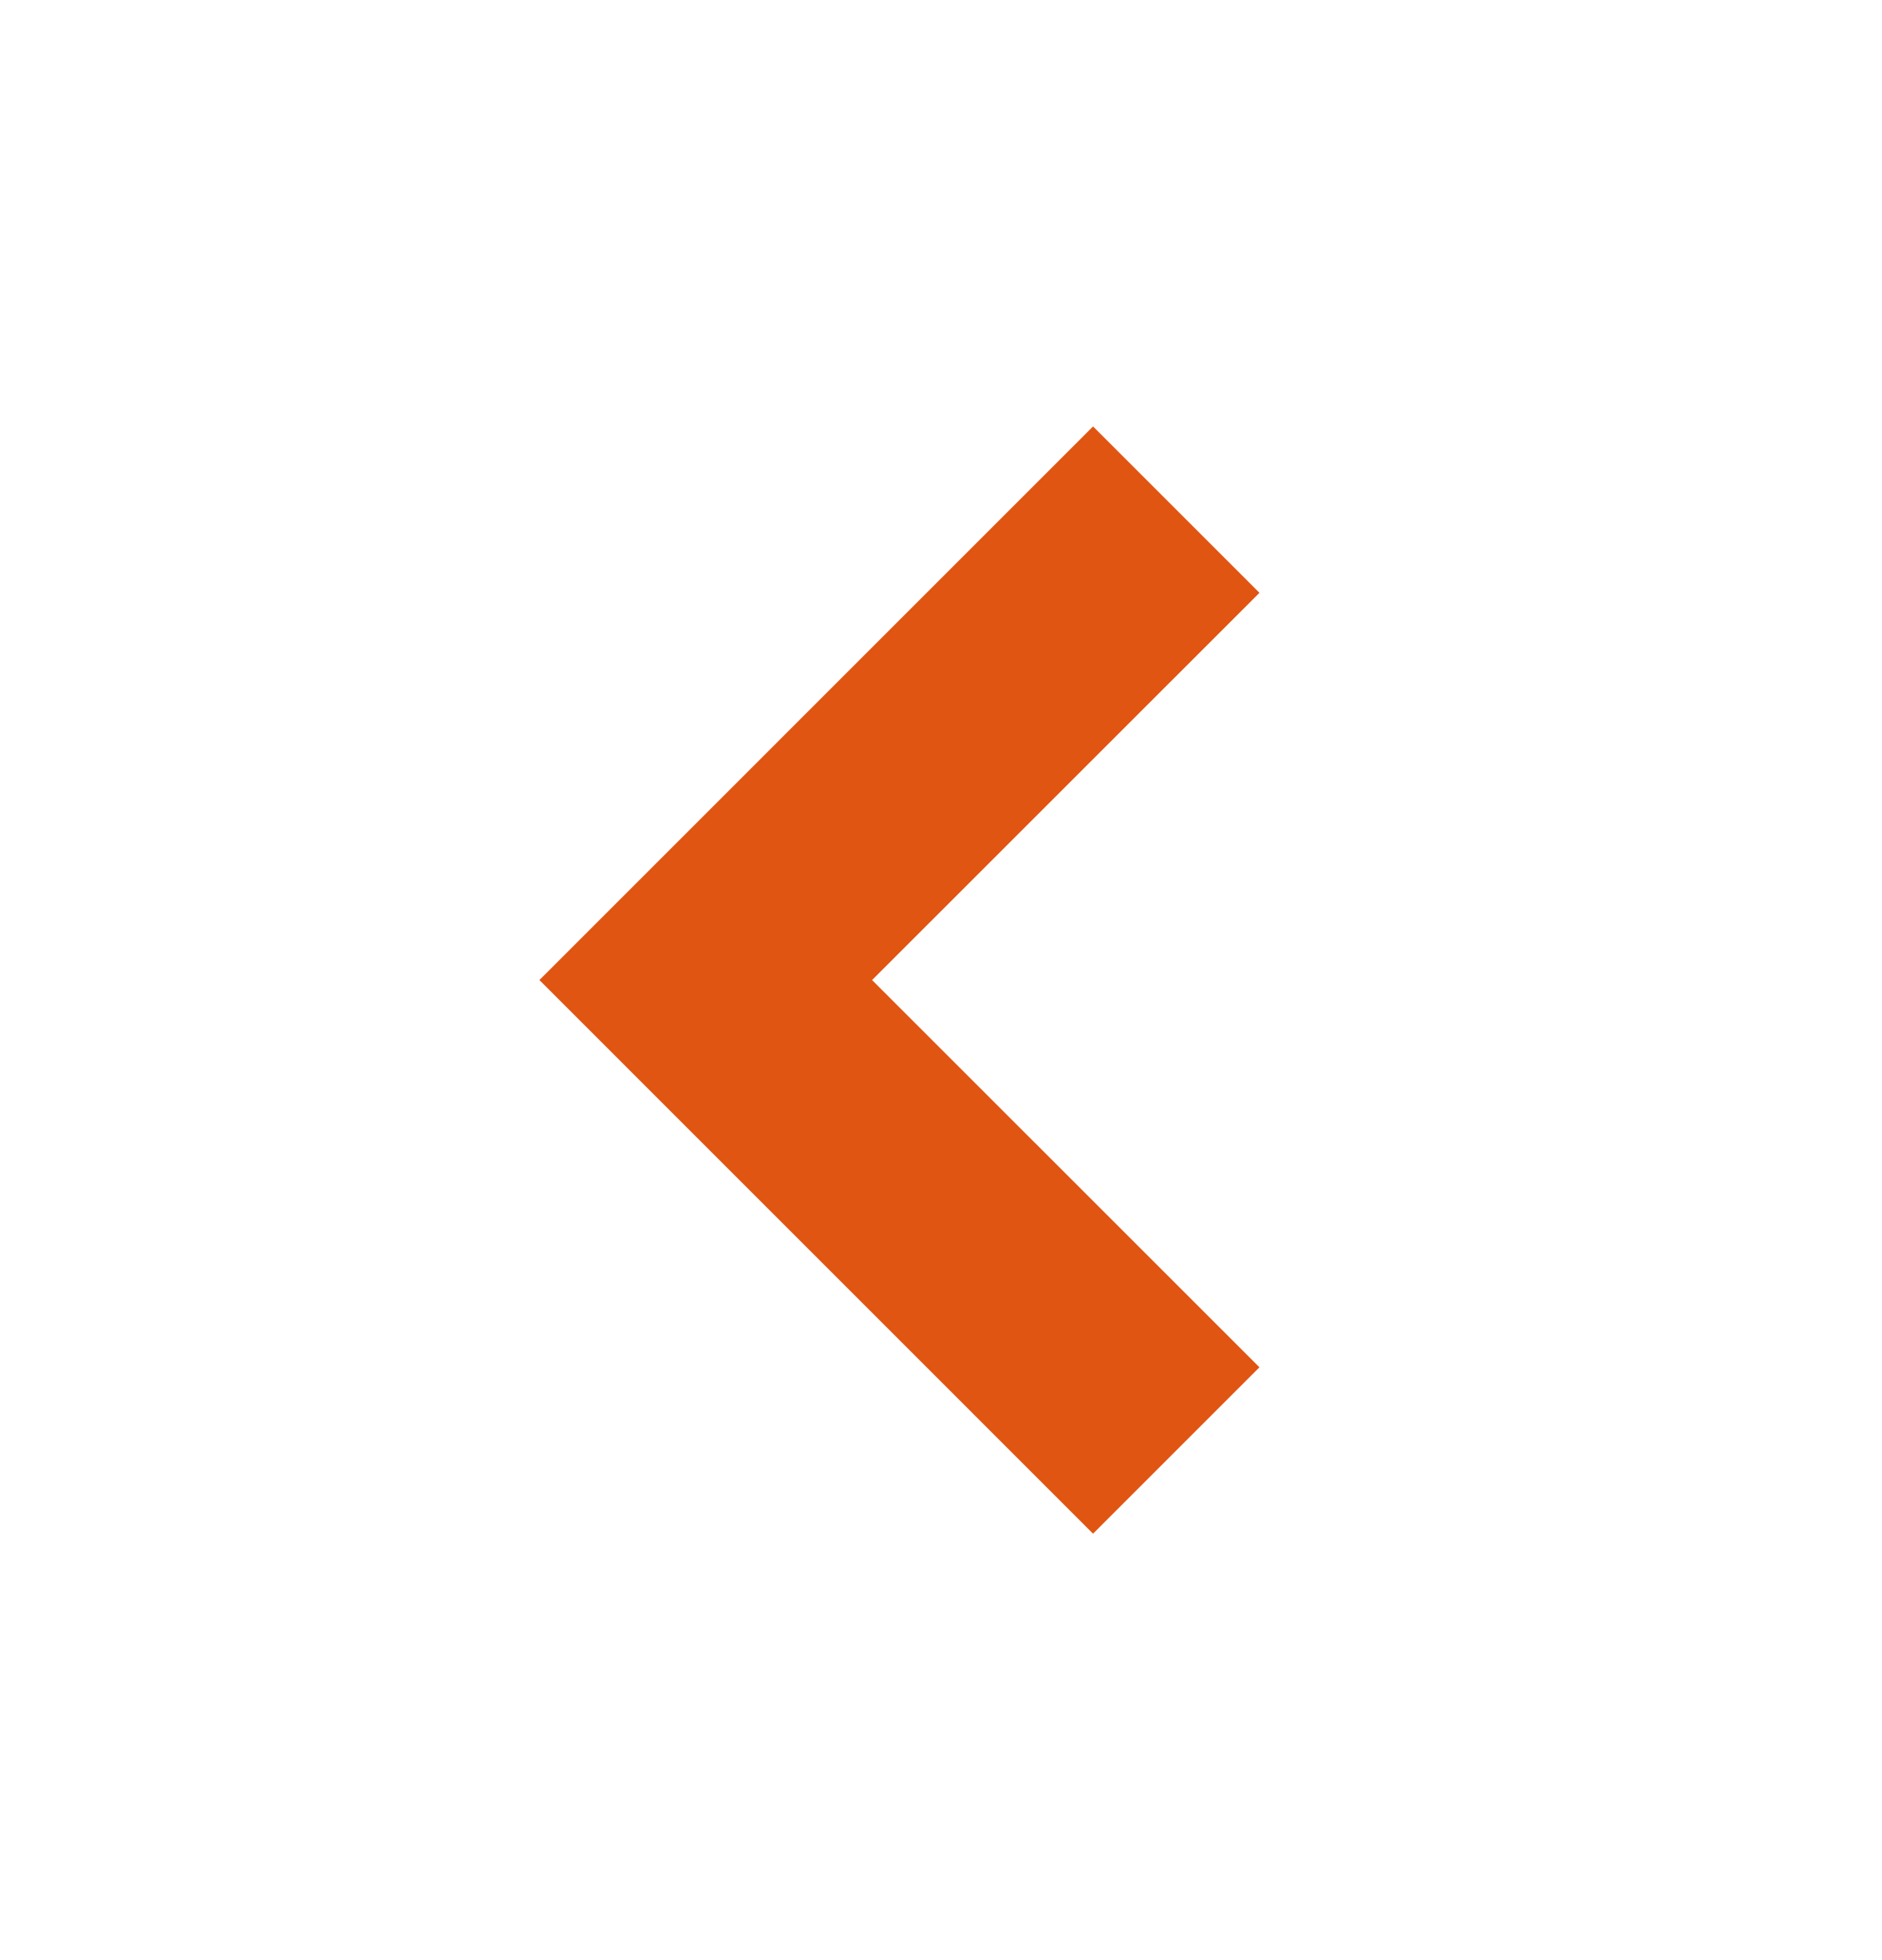
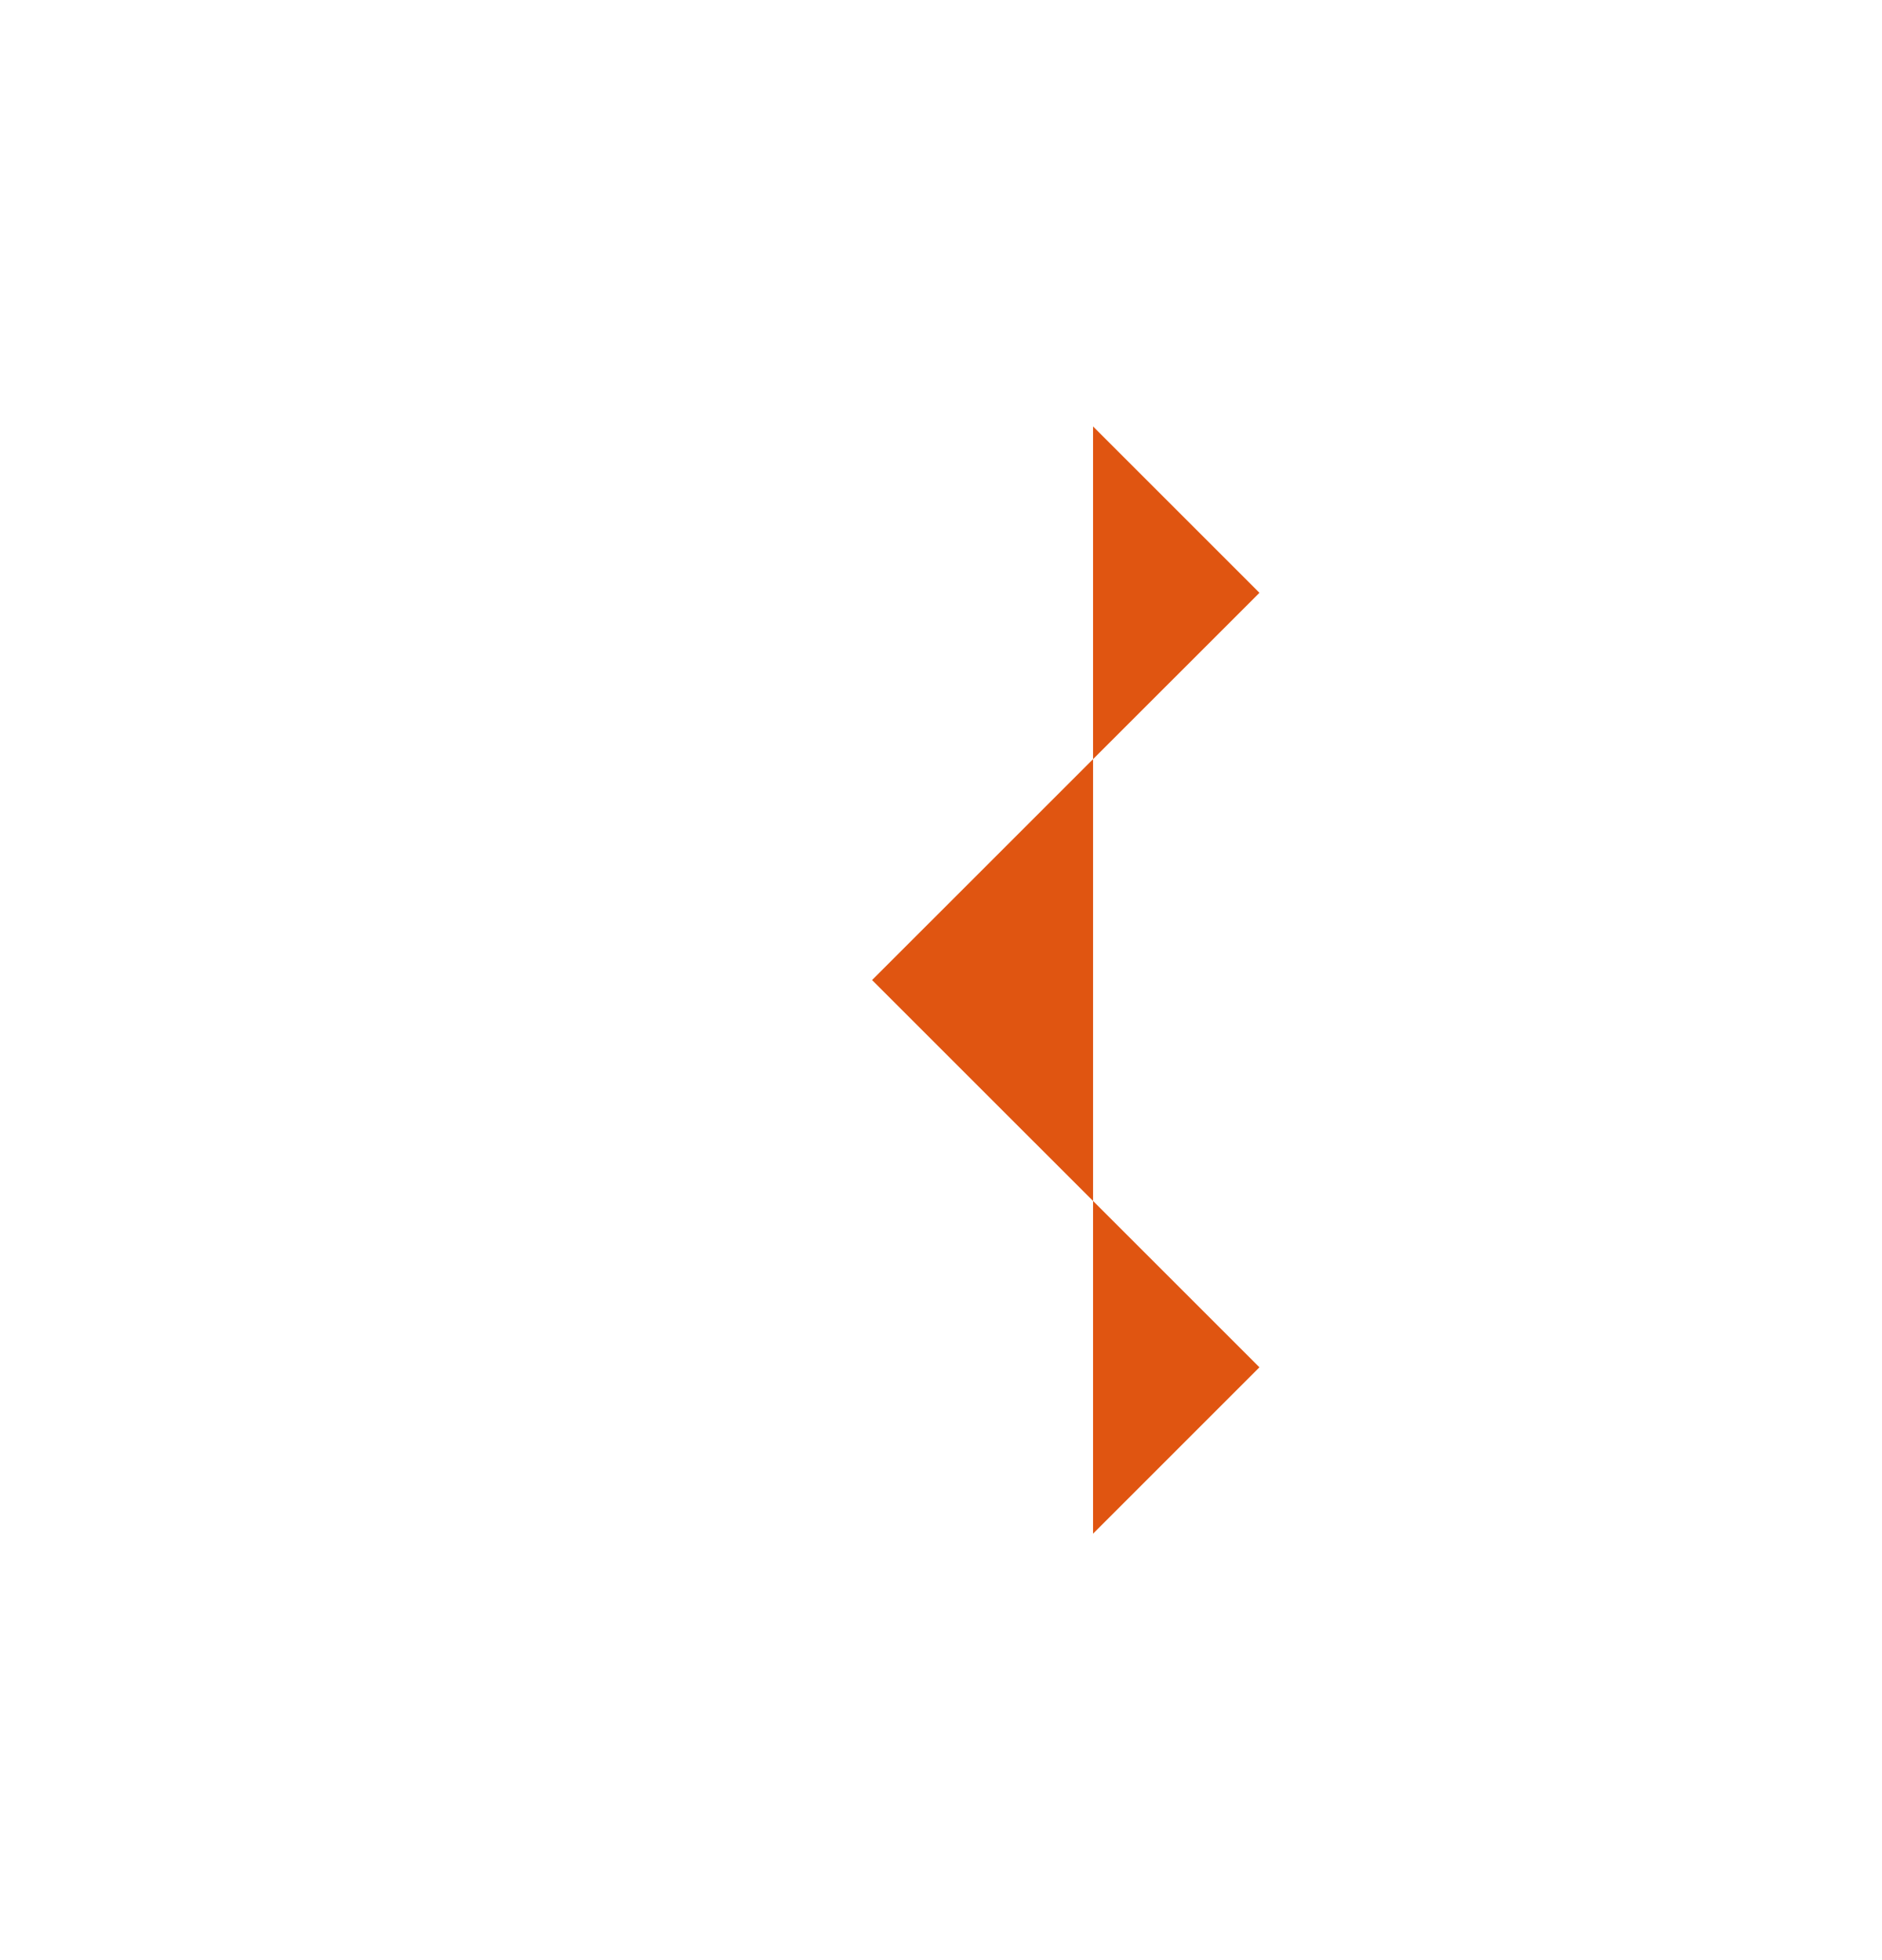
<svg xmlns="http://www.w3.org/2000/svg" width="24" height="25" viewBox="0 0 24 25" fill="none">
-   <path d="M13.939 5.439L6.879 12.5L13.939 19.561L16.061 17.439L11.121 12.5L16.061 7.561L13.939 5.439Z" fill="#E05511" />
+   <path d="M13.939 5.439L13.939 19.561L16.061 17.439L11.121 12.5L16.061 7.561L13.939 5.439Z" fill="#E05511" />
</svg>